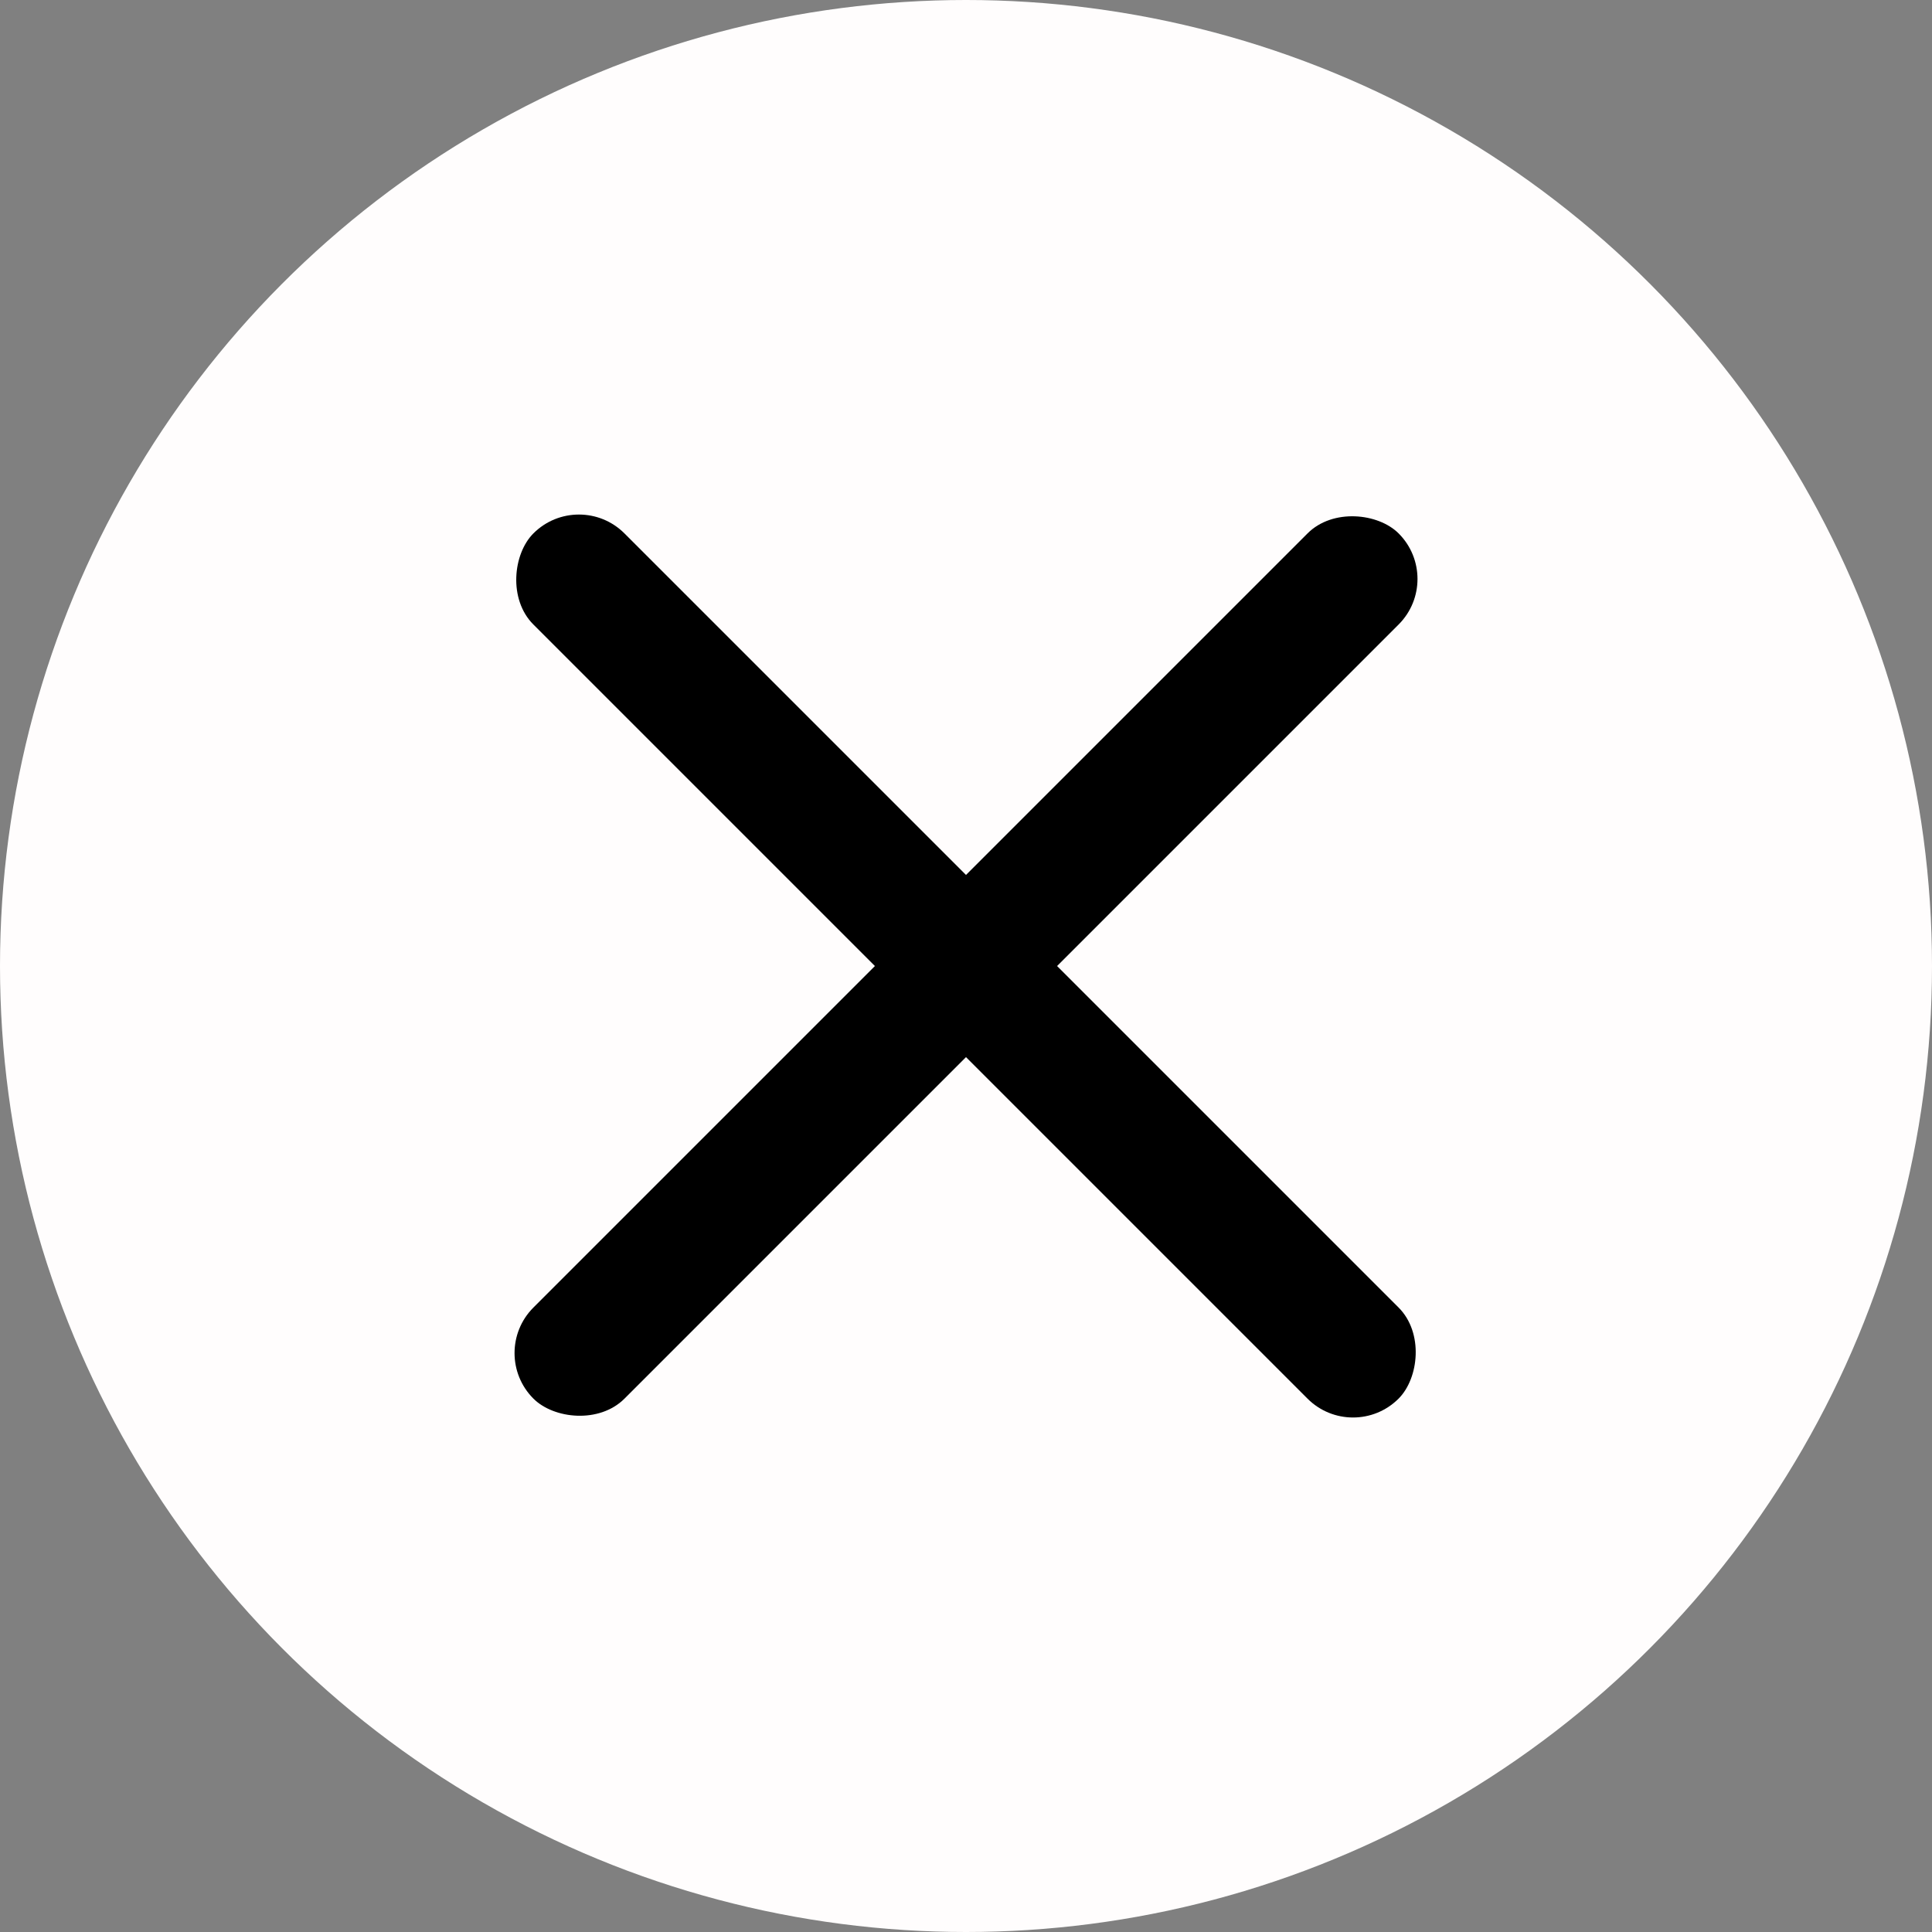
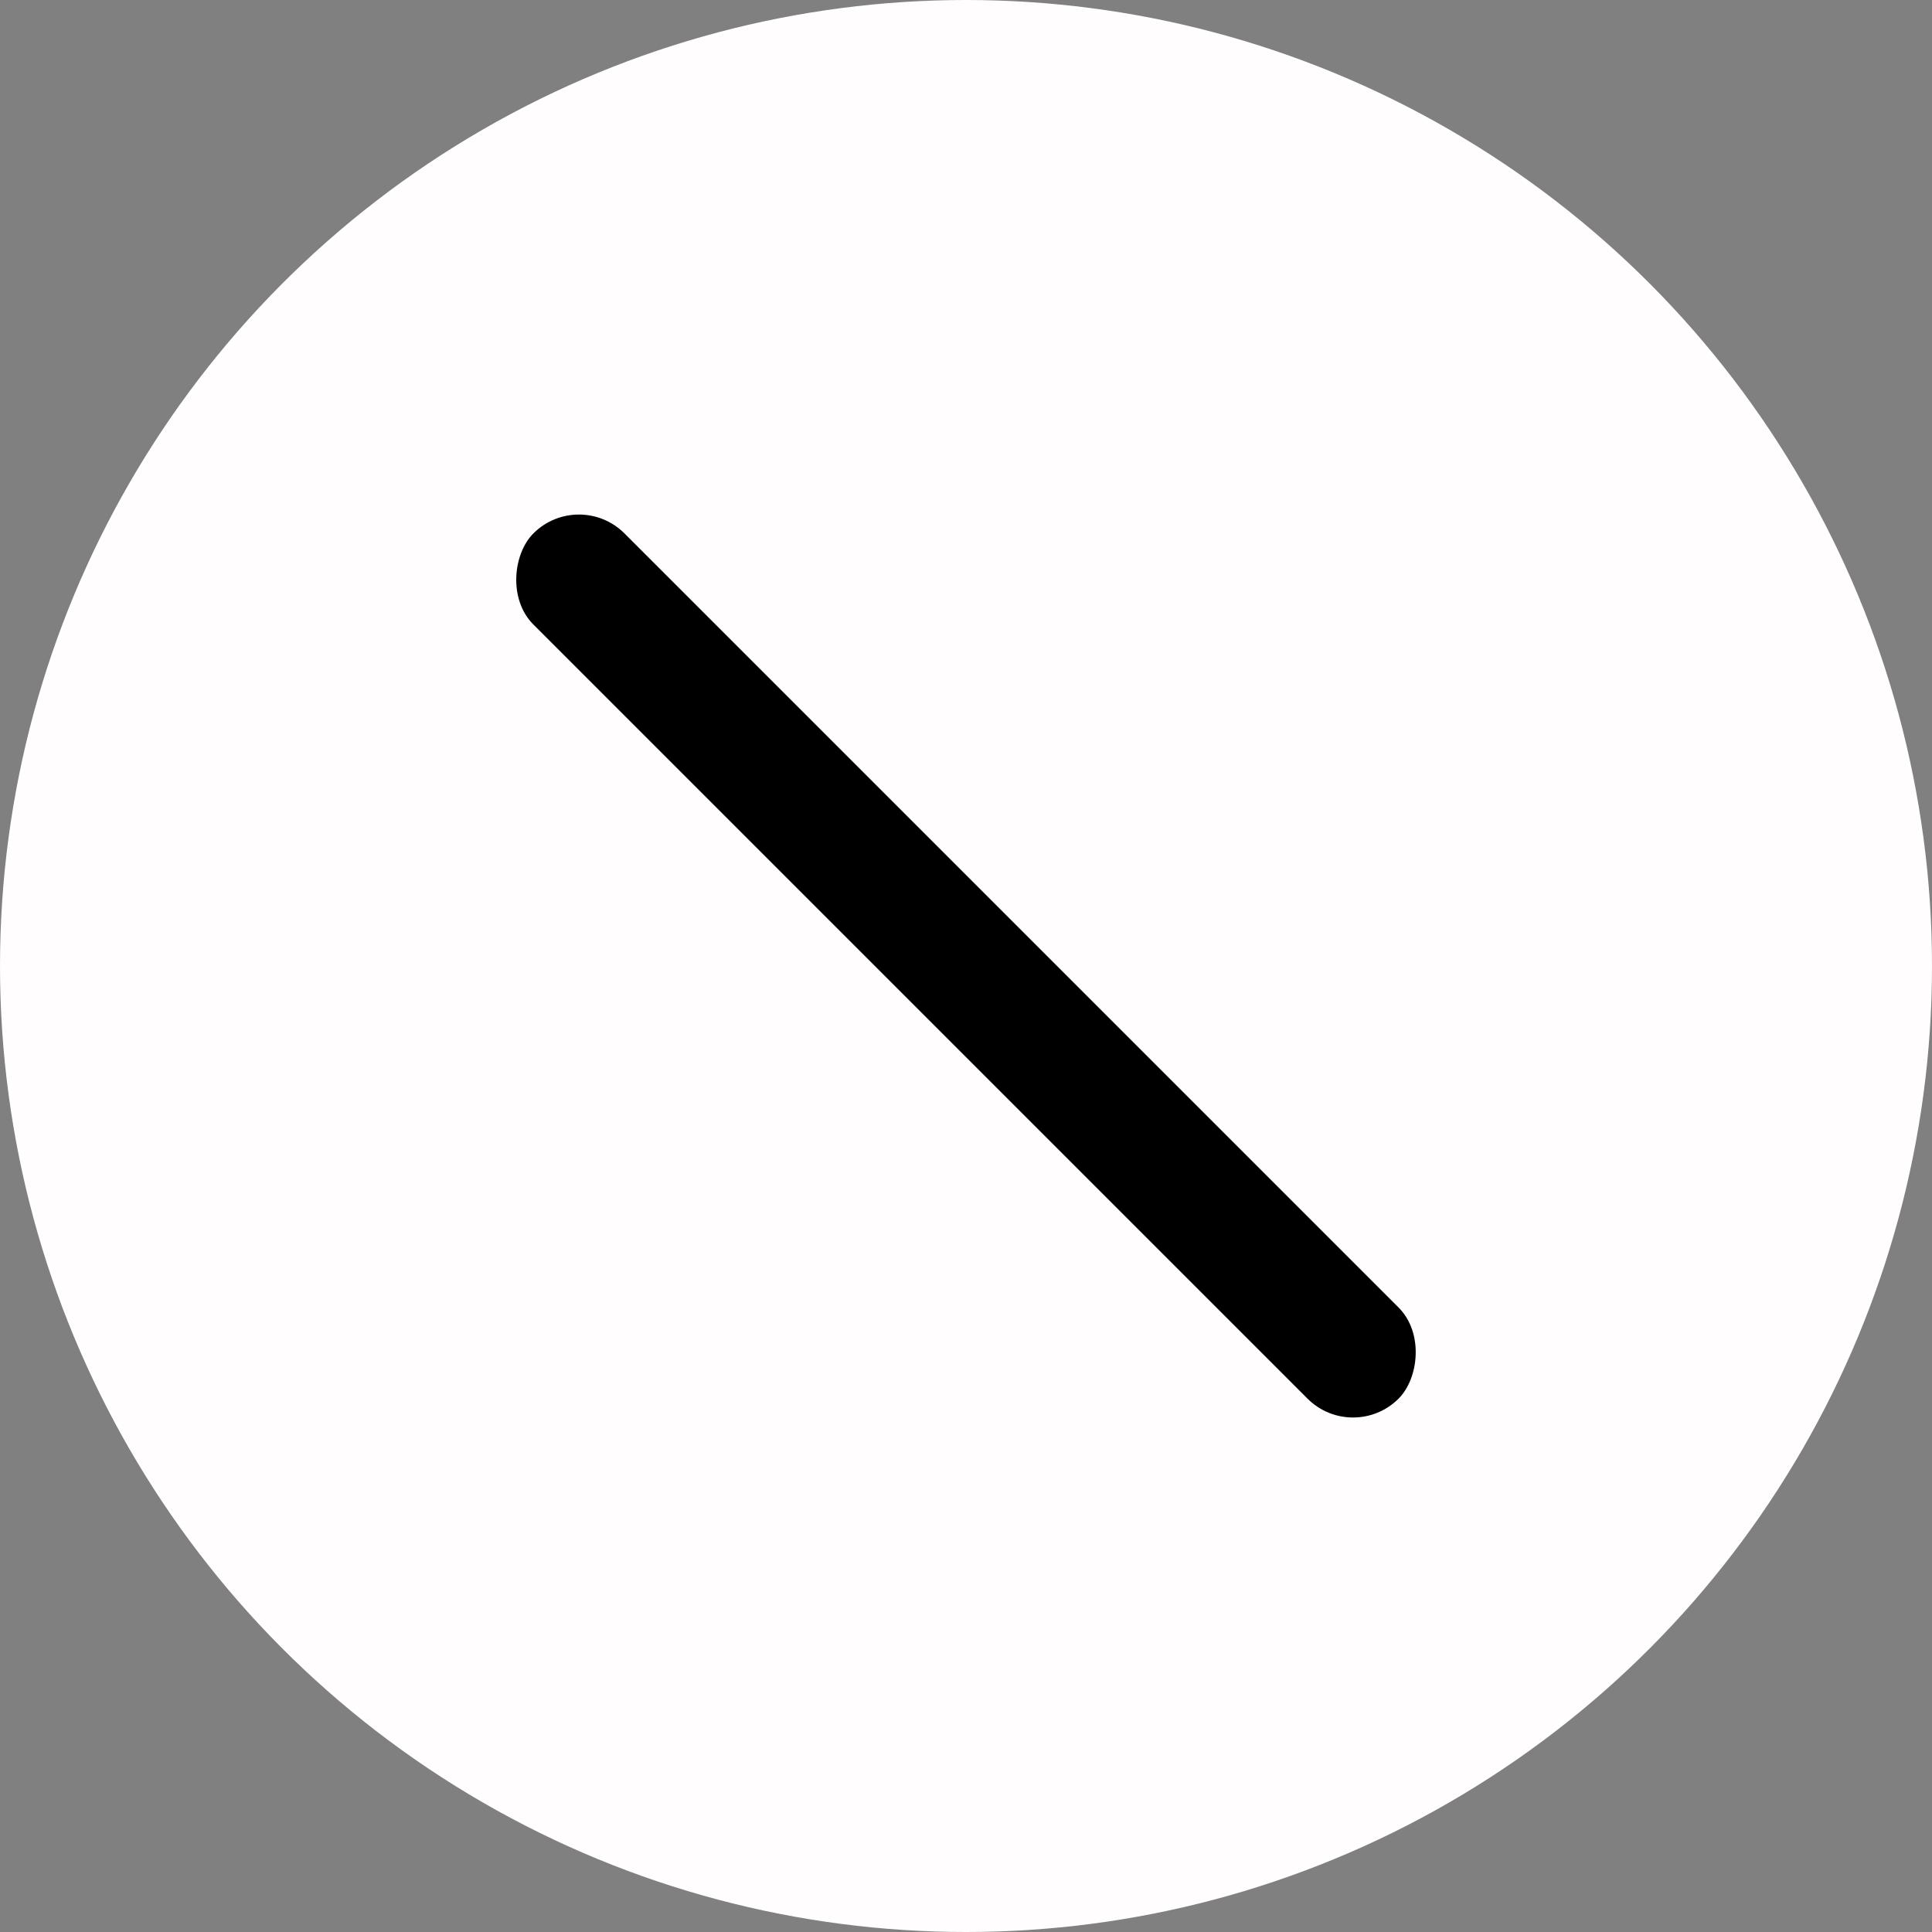
<svg xmlns="http://www.w3.org/2000/svg" width="40" height="40" viewBox="0 0 40 40" fill="none">
  <rect x="0" y="0" width="40" height="40" fill="#808080" stroke="none" />
  <circle cx="20" cy="20" r="20" fill="#FFFDFD" />
  <rect x="11.986" y="10.101" width="25.333" height="2.667" rx="1.333" transform="rotate(45 11.986 10.101)" fill="black" />
-   <rect x="10.101" y="28.014" width="25.333" height="2.667" rx="1.333" transform="rotate(-45 10.101 28.014)" fill="black" />
</svg>